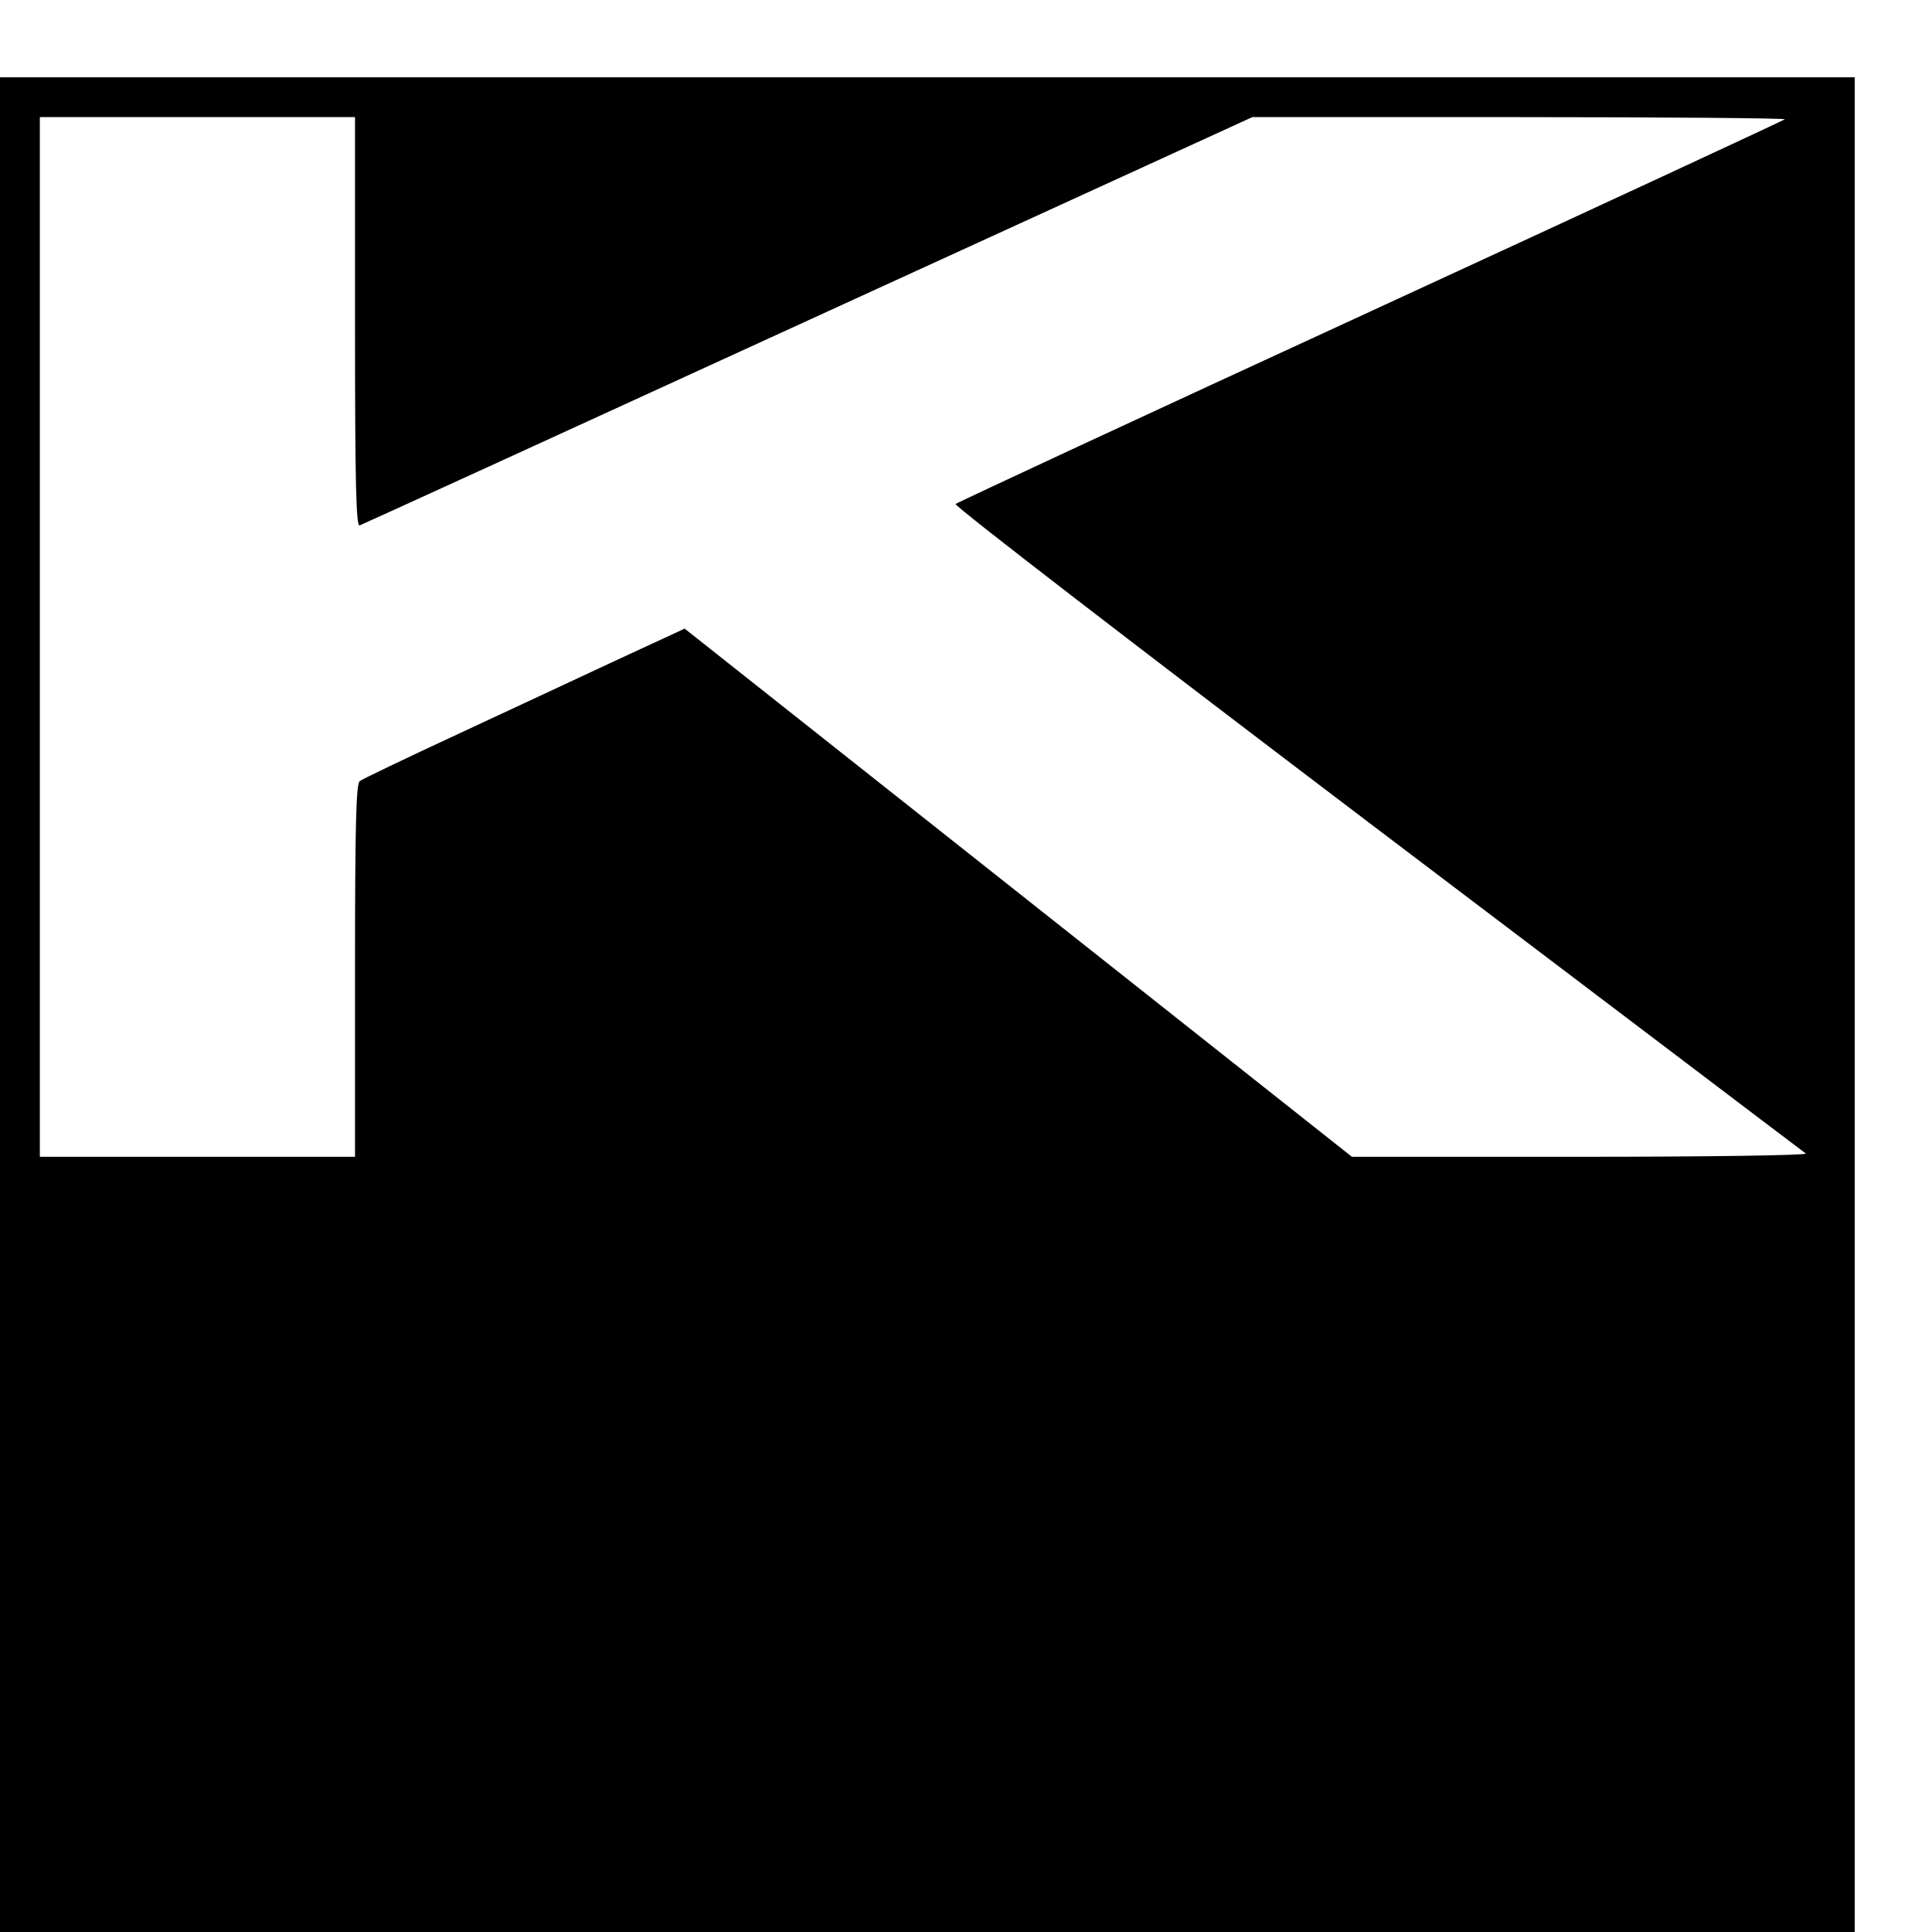
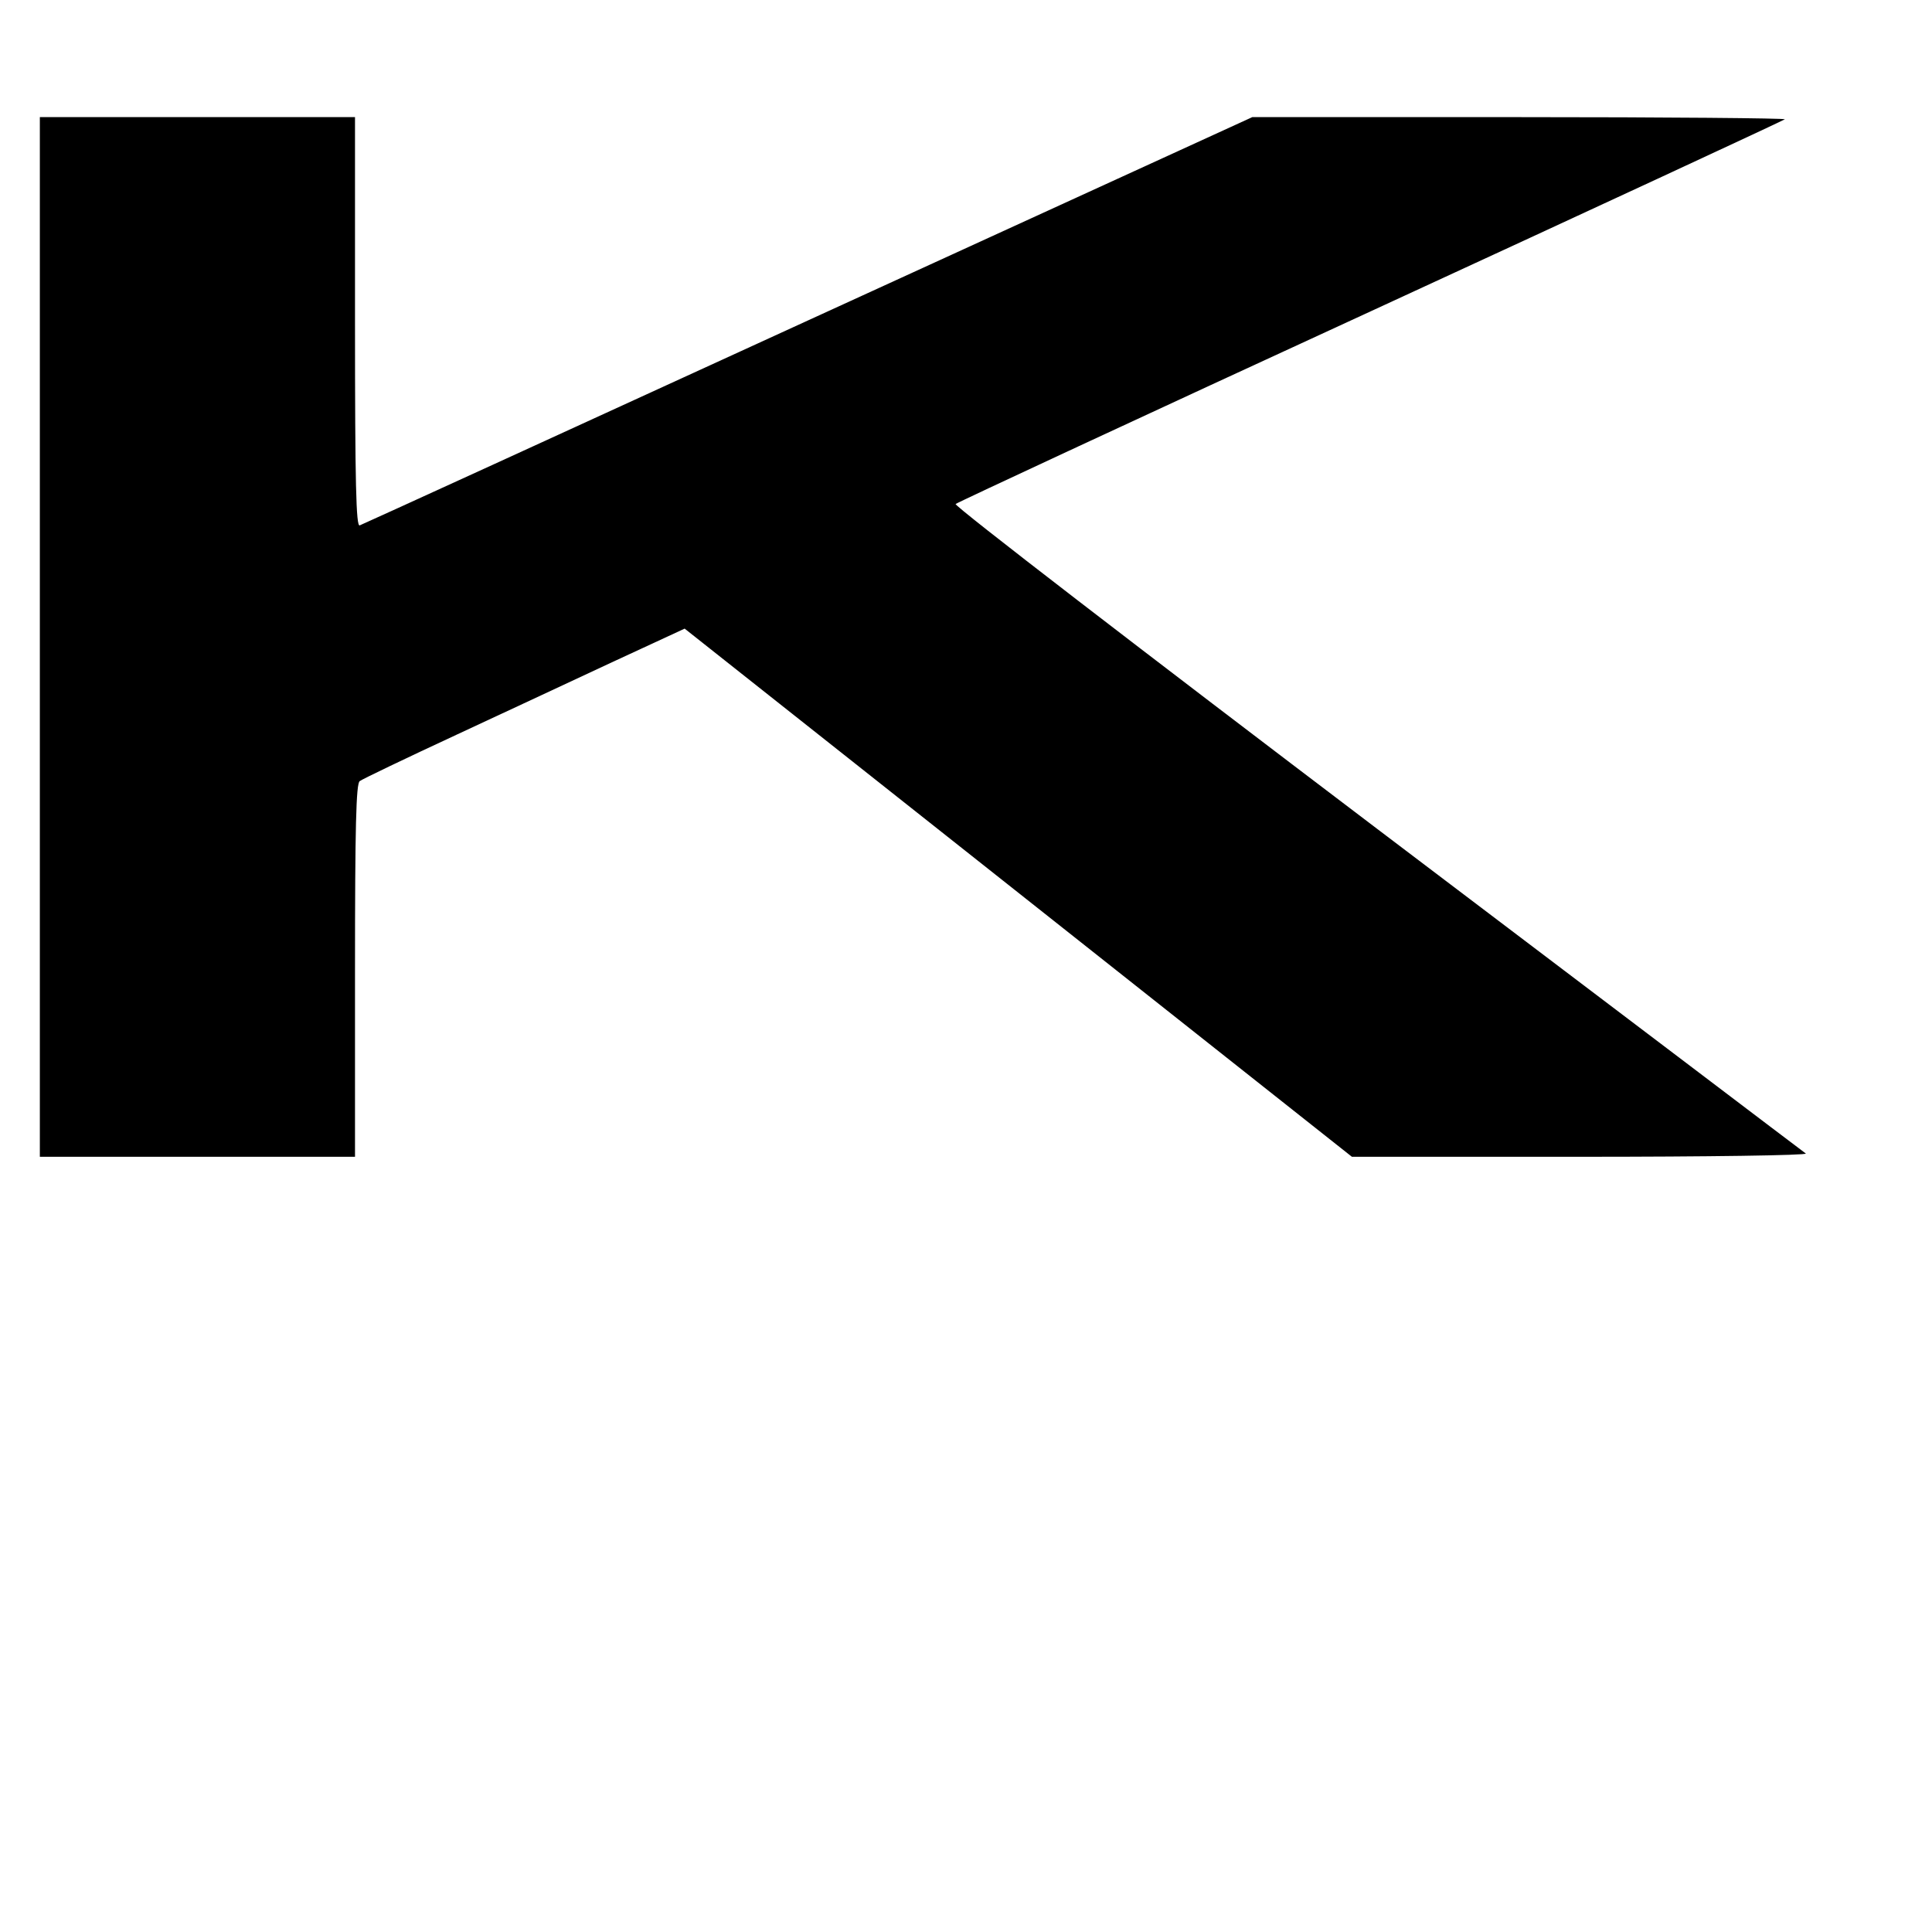
<svg xmlns="http://www.w3.org/2000/svg" version="1.0" width="16pt" height="16pt" viewBox="0 0 16 16" preserveAspectRatio="xMidYMid meet">
  <g transform="translate(0,16) scale(0.003,-0.003)" fill="#000000" stroke="none">
-     <path d="M0 2560 l0 -2560 2560 0 2560 0 0 2560 0 2560 -2560 0 -2560 0 0 -2560z m980 1884 c0 -449 3 -565 13 -561 6 2 564 257 1238 566 l1226 561 738 0 c406 0 736 -3 732 -6 -3 -3 -518 -242 -1143 -530 -626 -288 -1142 -528 -1146 -532 -5 -5 519 -408 1164 -897 645 -488 1177 -892 1183 -896 5 -5 -272 -9 -622 -9 l-631 0 -921 729 -921 729 -188 -87 c-103 -48 -302 -141 -442 -206 -140 -65 -261 -123 -267 -128 -10 -7 -13 -124 -13 -523 l0 -514 -435 0 -435 0 0 1435 0 1435 435 0 435 0 0 -566z" />
+     <path d="M0 2560 z m980 1884 c0 -449 3 -565 13 -561 6 2 564 257 1238 566 l1226 561 738 0 c406 0 736 -3 732 -6 -3 -3 -518 -242 -1143 -530 -626 -288 -1142 -528 -1146 -532 -5 -5 519 -408 1164 -897 645 -488 1177 -892 1183 -896 5 -5 -272 -9 -622 -9 l-631 0 -921 729 -921 729 -188 -87 c-103 -48 -302 -141 -442 -206 -140 -65 -261 -123 -267 -128 -10 -7 -13 -124 -13 -523 l0 -514 -435 0 -435 0 0 1435 0 1435 435 0 435 0 0 -566z" />
  </g>
</svg>